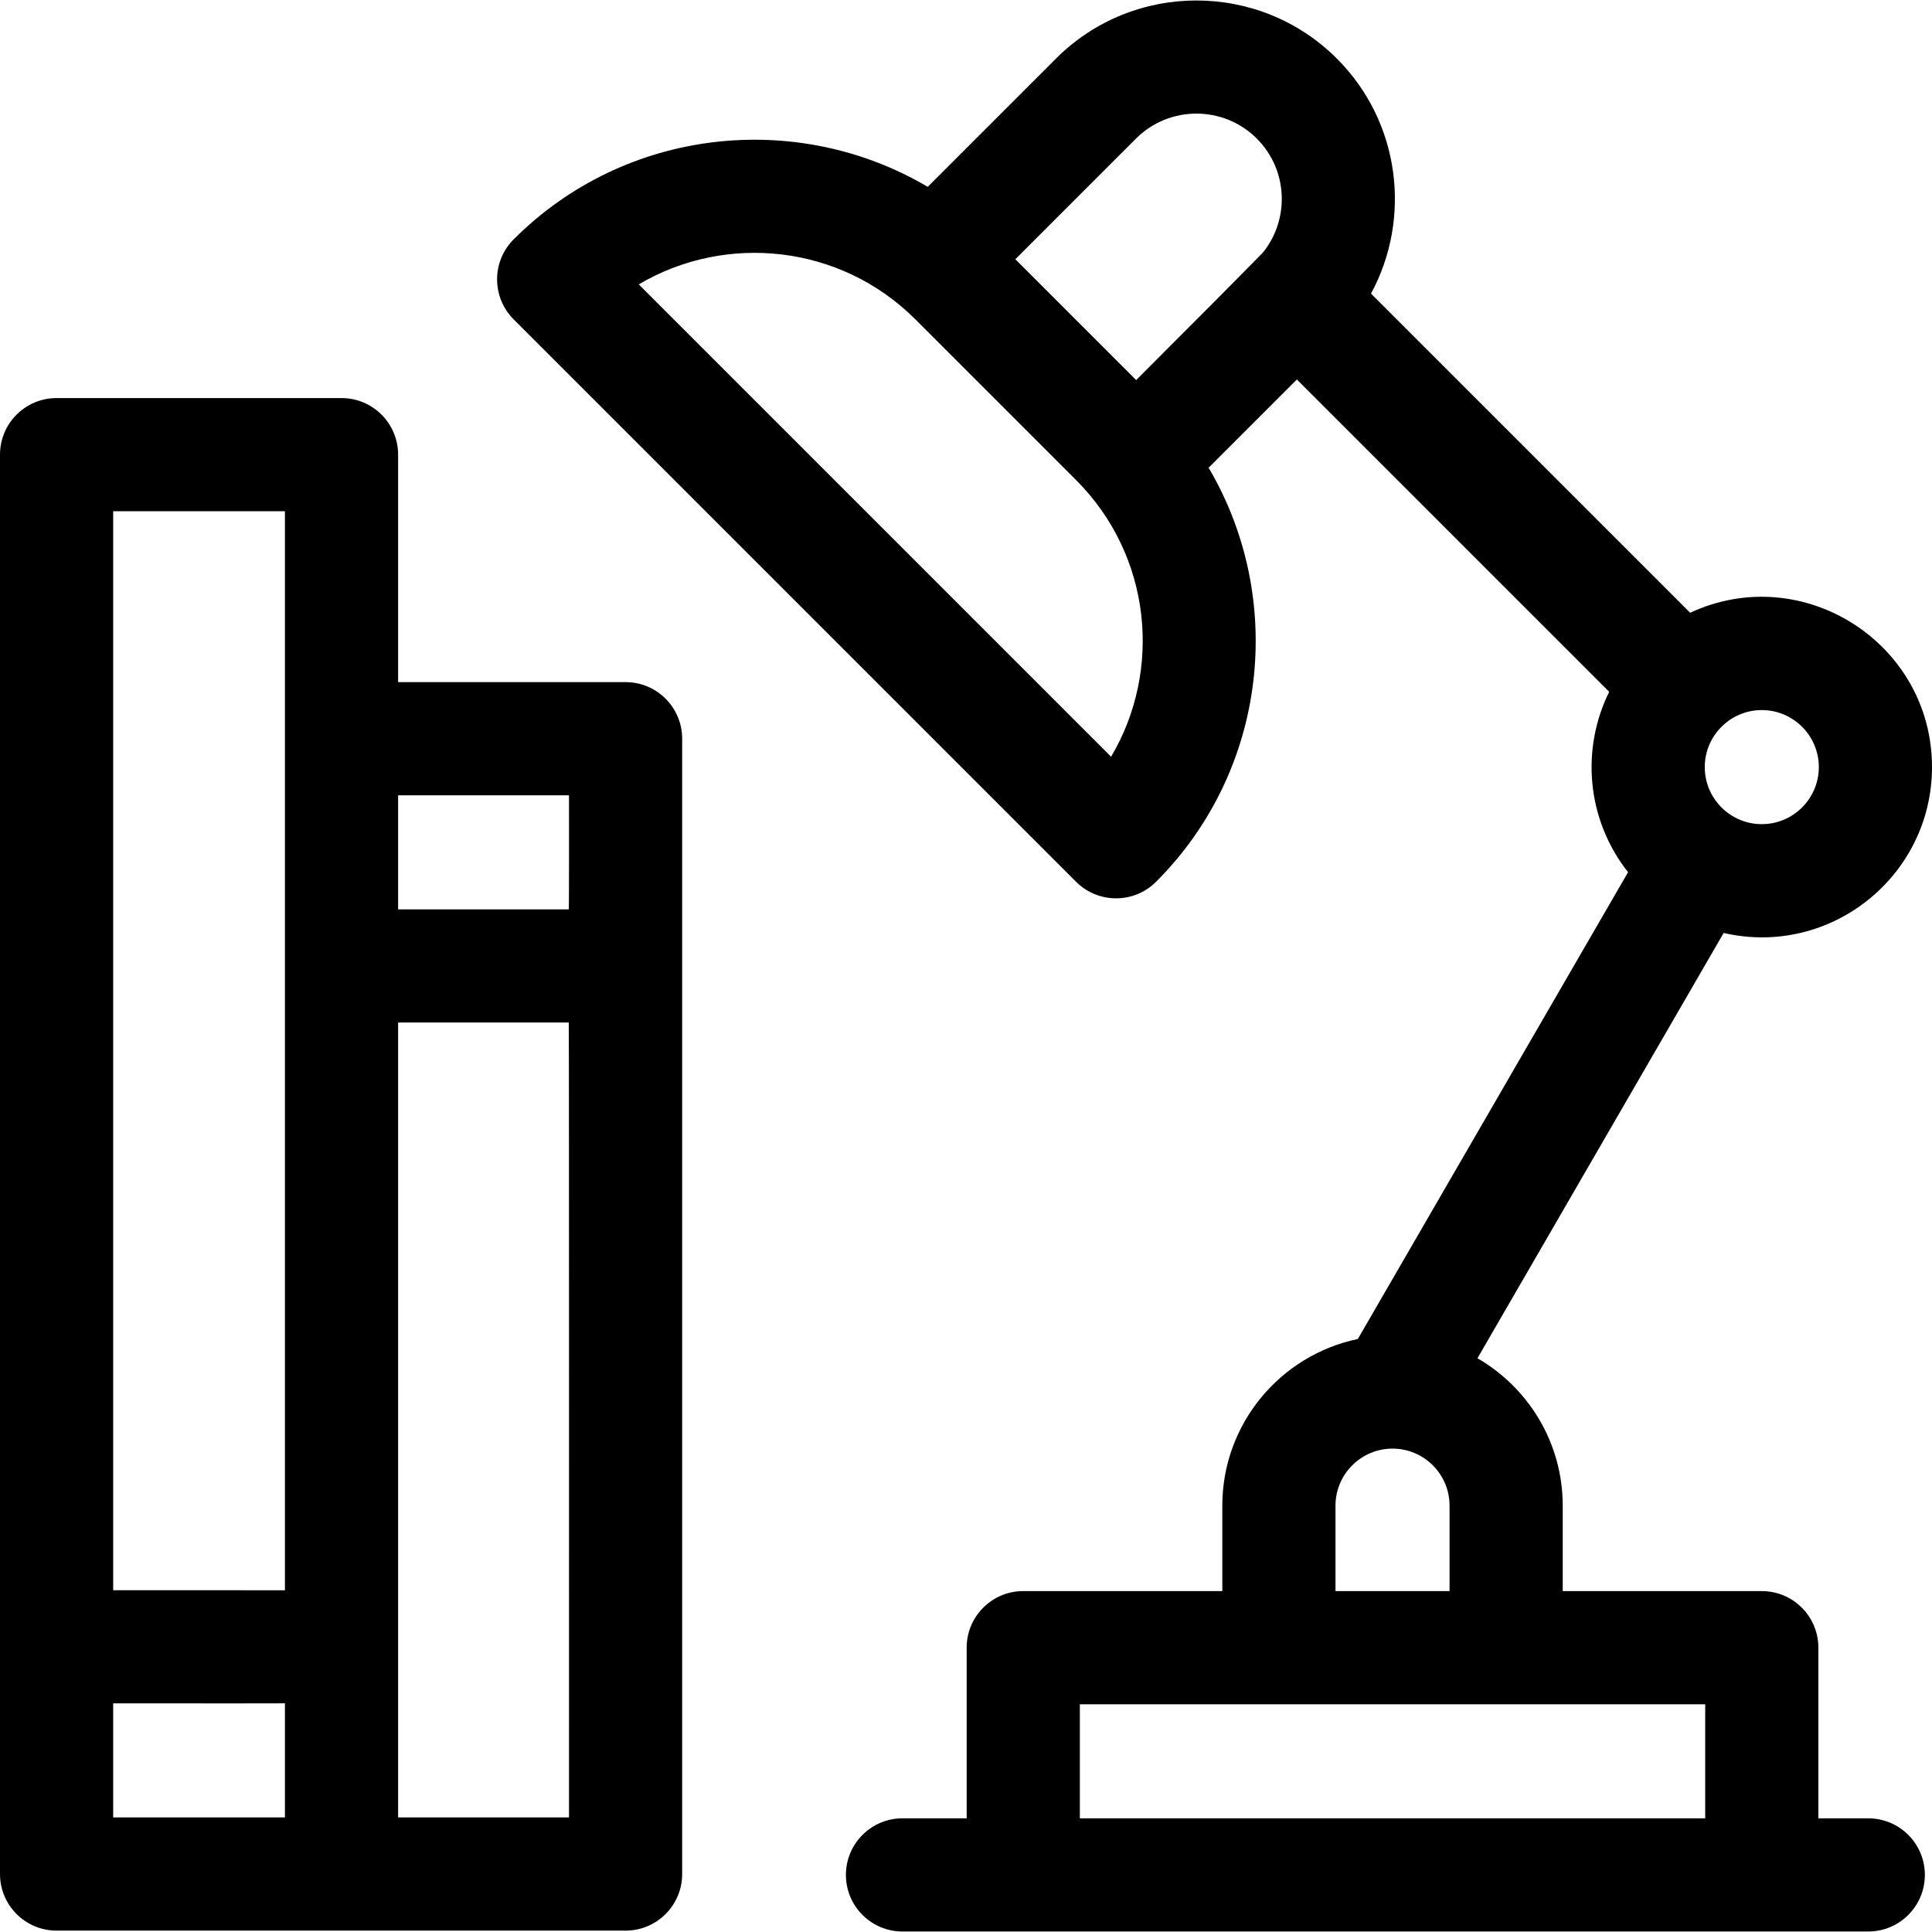
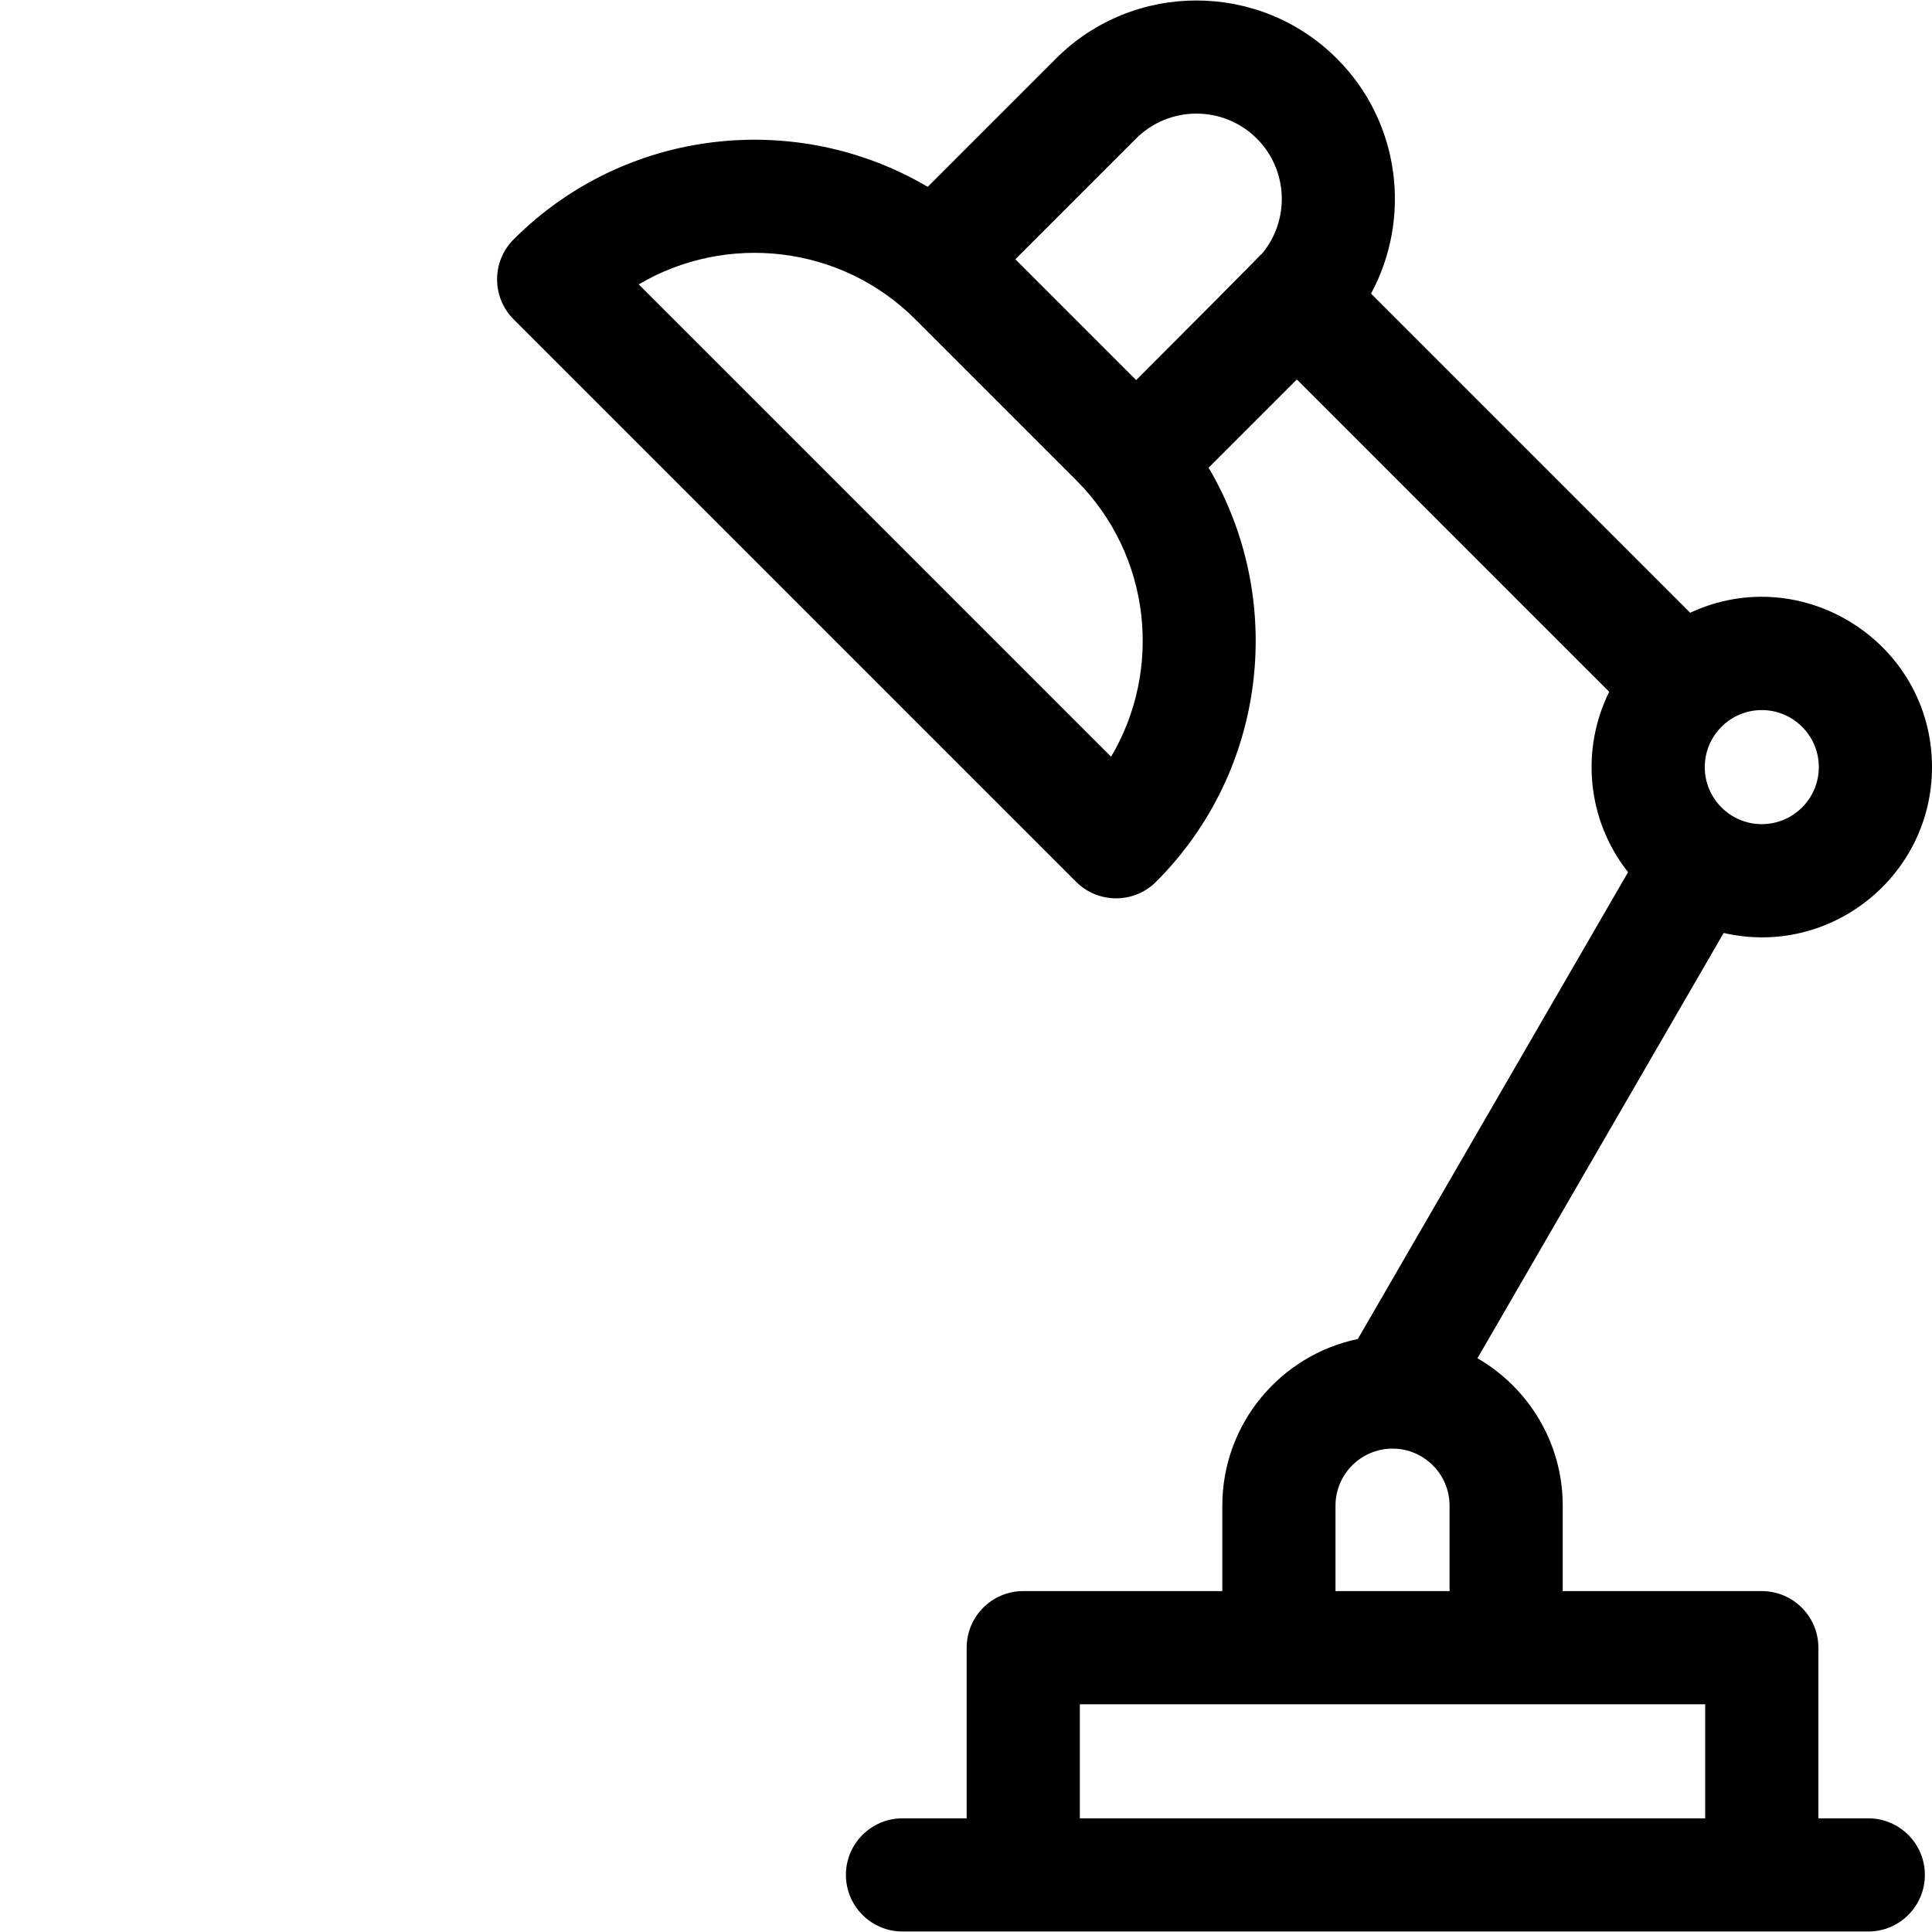
<svg xmlns="http://www.w3.org/2000/svg" id="Capa_1" height="512" viewBox="0 0 512.118 512.118" width="512">
  <g>
-     <path d="m165.823 180.811h-60.294v-60.294c0-8.284-6.716-15-15-15h-75.529c-8.284 0-15 6.716-15 15v376.235c0 8.284 6.716 15 15 15h150.823c8.284 0 15-6.716 15-15v-300.941c0-8.284-6.716-15-15-15zm-15 30s.041 30.235-.059 30.235h-45.235v-30.235zm-75.294-75.294v286.015l-45.529-.015v-286zm-45.529 316c33.69 0 44.357.008 45.529-.015v30.25h-45.529zm75.529 30.235v-210.706h45.235c.1 0 .059 210.706.059 210.706z" />
    <path d="m495.226 481.988h-13.226v-45.235c0-8.284-6.716-15-15-15h-52.765v-22.647c0-16.681-9.107-31.266-22.603-39.073l65.26-112.73c28.359 6.52 55.226-15.143 55.226-43.962 0-32.903-34.309-54.793-64.1-40.916l-84.598-84.598c10.797-19.953 7.786-45.459-9.057-62.302-20.526-20.527-53.928-20.527-74.454 0l-33.999 33.999c-34.618-20.428-80.045-15.789-109.752 13.919-5.858 5.858-5.858 15.355 0 21.213l149.075 149.074c5.857 5.858 15.355 5.859 21.213 0 29.708-29.707 34.347-75.135 13.919-109.753l23.39-23.39 82.796 82.796c-7.503 15.145-6.053 33.781 5 47.815l-71.63 123.734c-20.482 4.259-35.92 22.446-35.92 44.172v22.647h-52.765c-8.284 0-15 6.716-15 15v45.235h-17.009c-8.284 0-15 6.716-15 15s6.716 15 15 15h256c8.284 0 15-6.716 15-15s-6.717-14.998-15.001-14.998zm-13.108-278.648c0 8.336-6.782 15.118-15.118 15.118s-15.118-6.782-15.118-15.118 6.782-15.118 15.118-15.118 15.118 6.782 15.118 15.118zm-180.996-166.602c8.831-8.83 23.198-8.83 32.028 0 8.368 8.368 8.792 21.7 1.301 30.589-.962.742 4.82-4.681-33.287 33.426l-32.028-32.028zm-6.605 163.85-125.204-125.204c23.12-13.668 53.478-10.578 73.327 9.271l42.593 42.593c20.152 20.153 22.81 50.563 9.284 73.34zm59.483 198.517c0-8.329 6.772-15.106 15.1-15.116 8.334-.01 15.135 6.764 15.135 15.116v22.647h-30.235zm-67.765 82.883v-30.235h165.765v30.235z" />
  </g>
</svg>